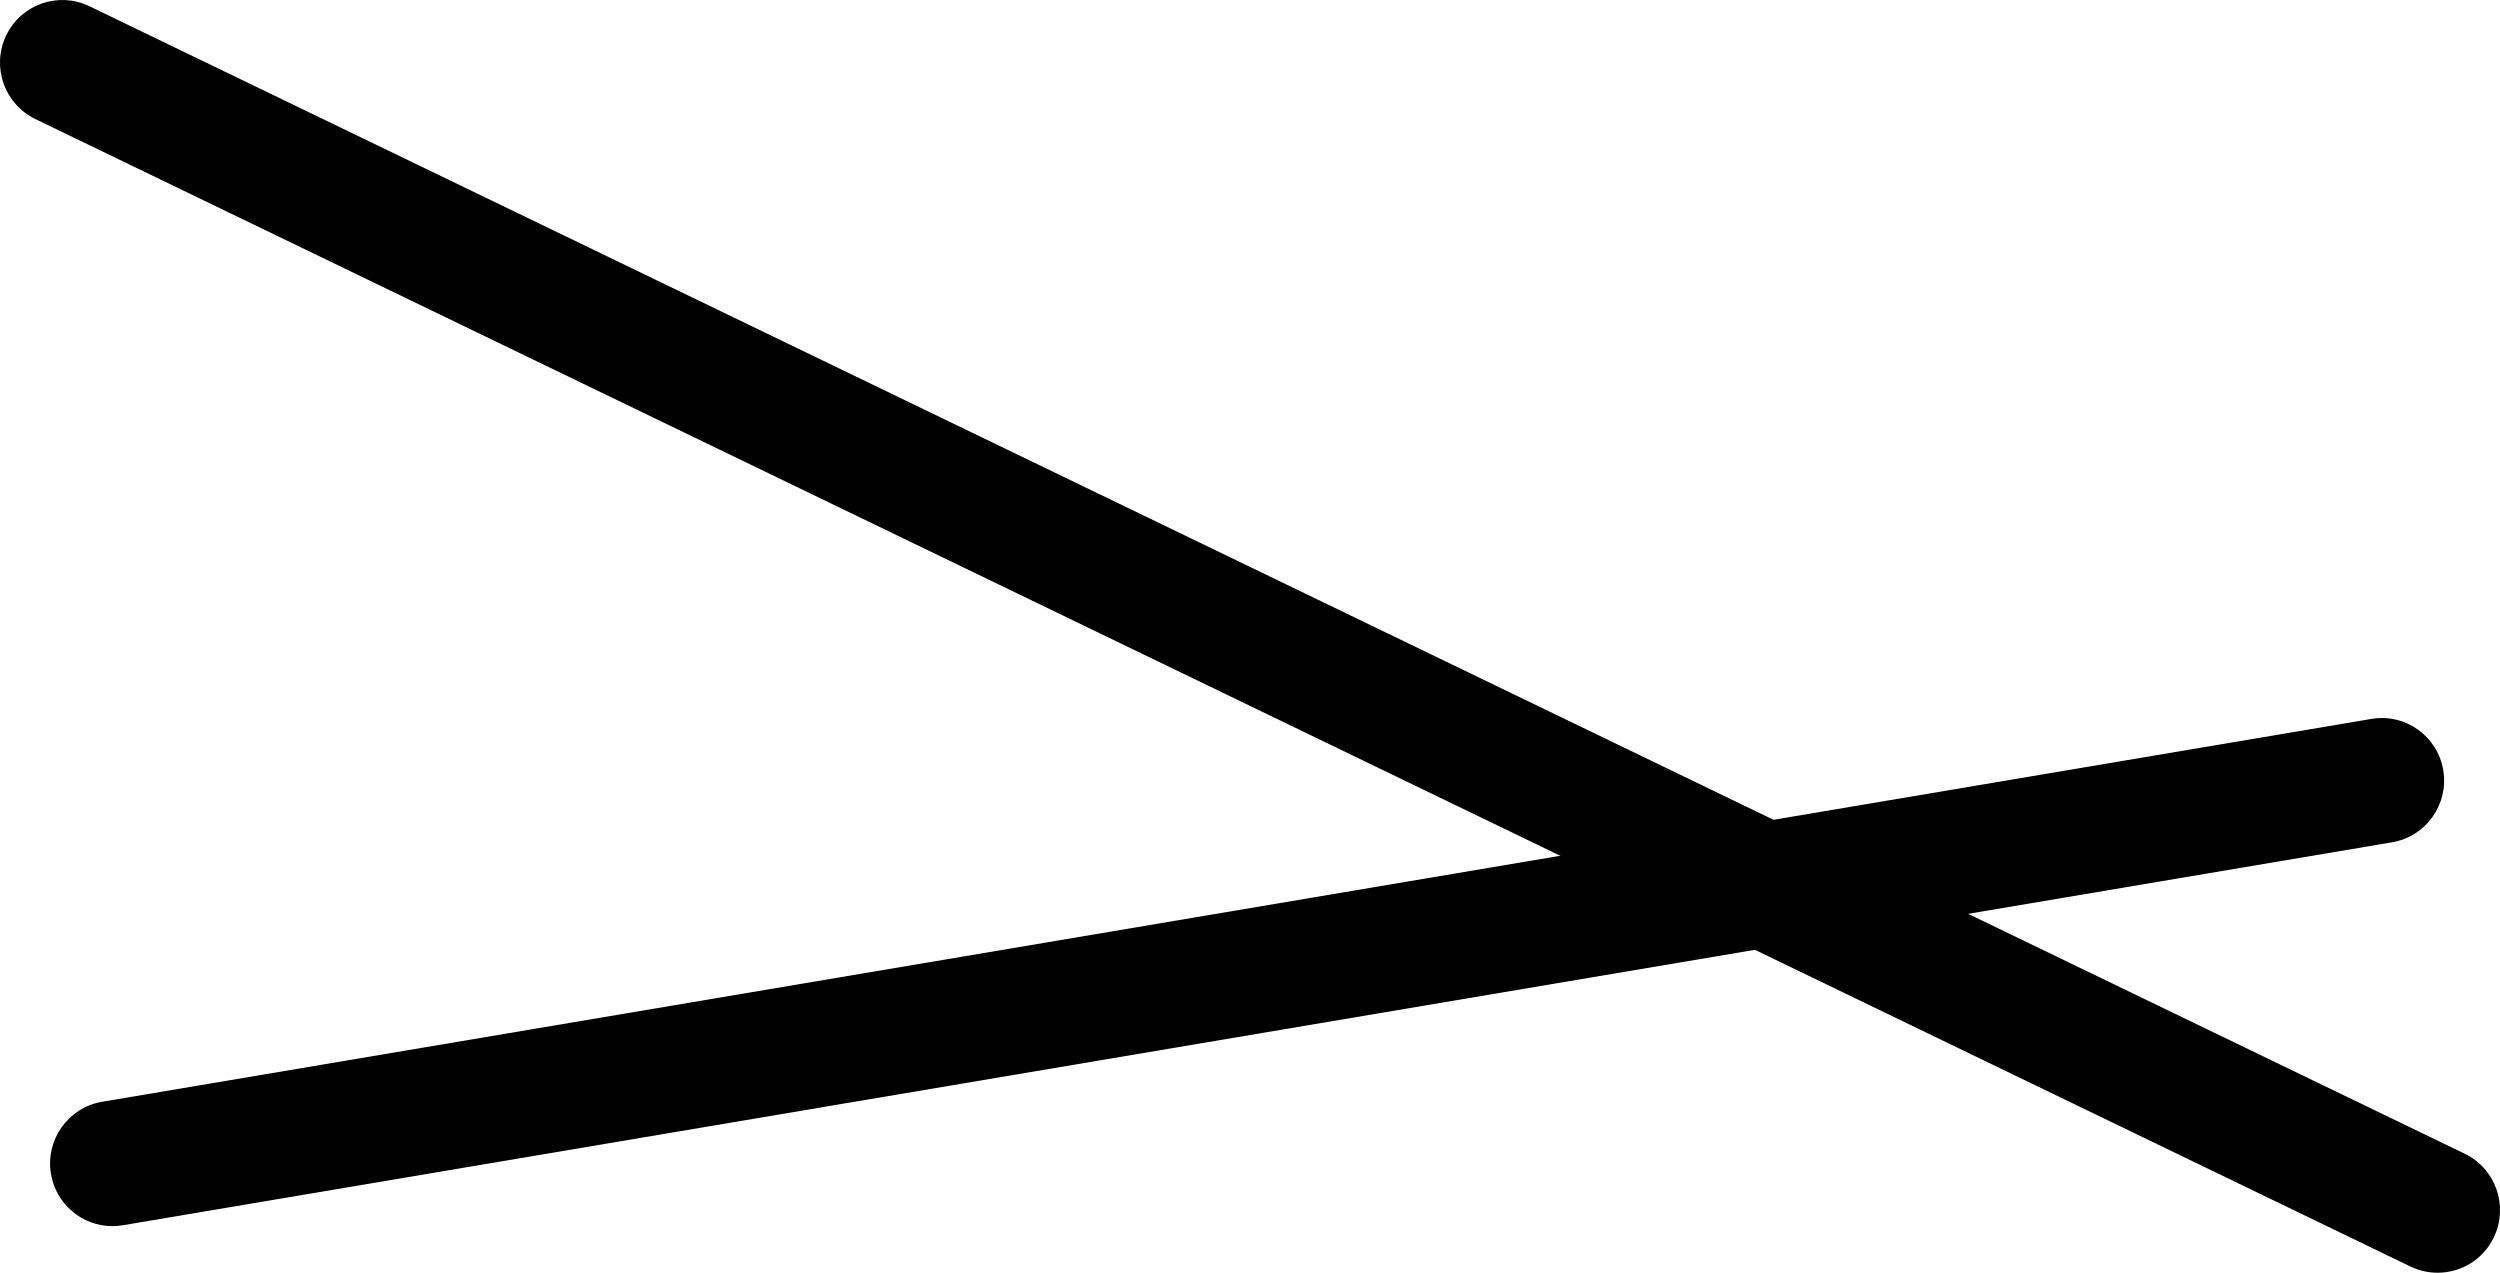
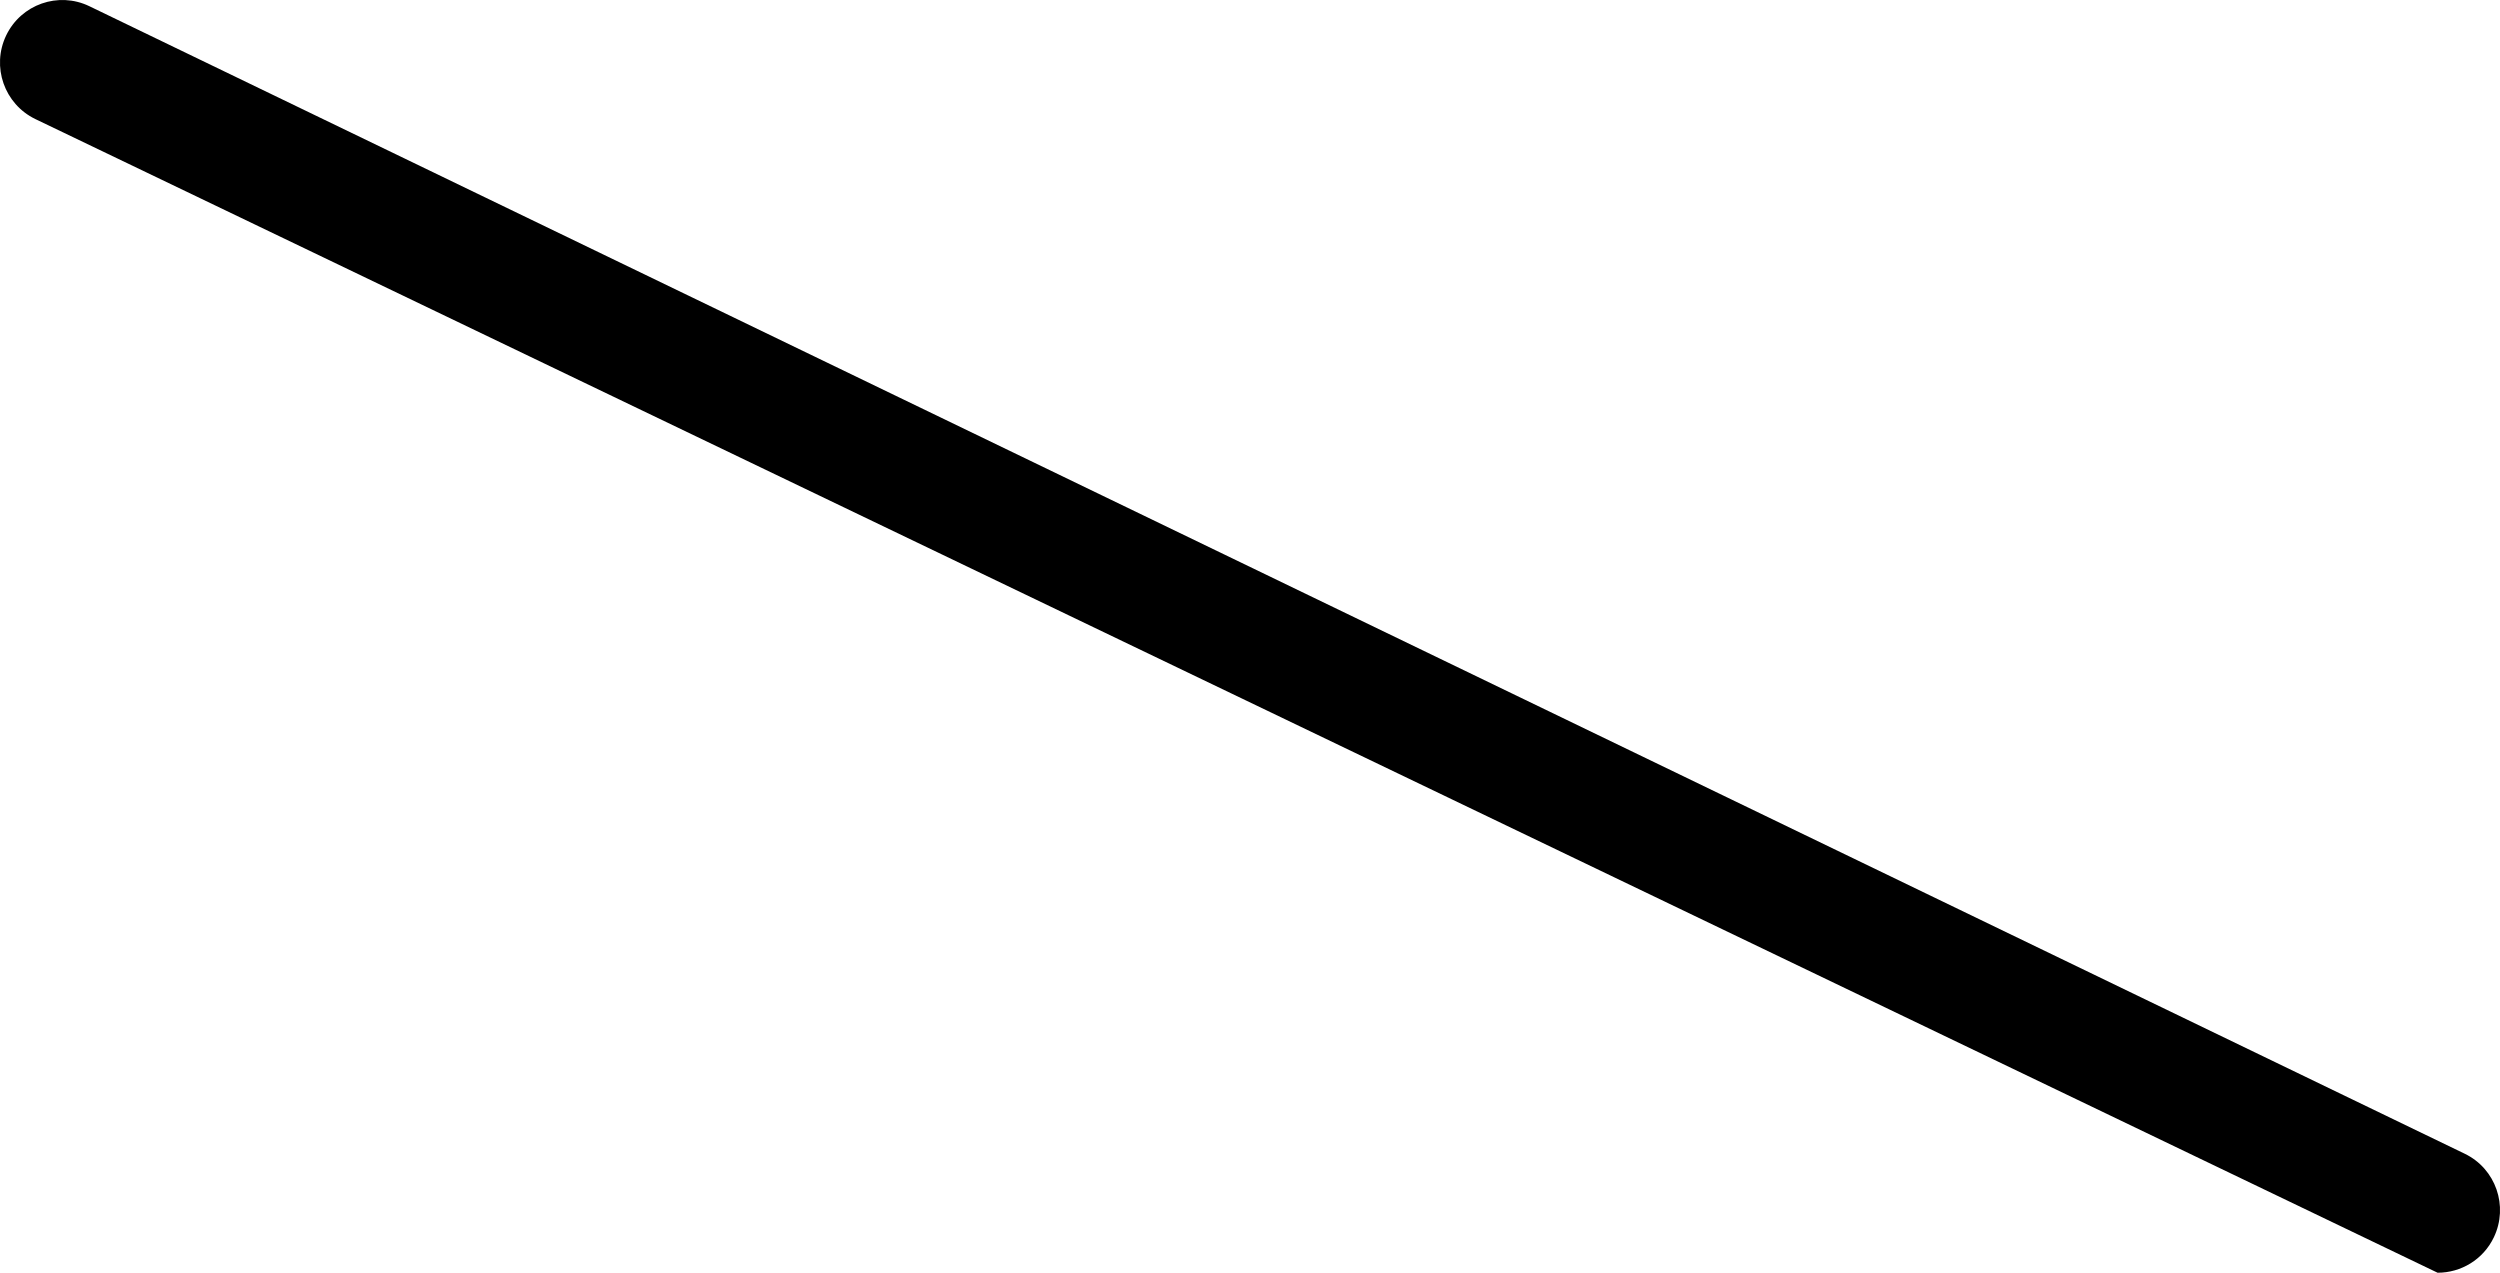
<svg xmlns="http://www.w3.org/2000/svg" width="55" height="28" viewBox="0 0 55 28" fill="none">
  <g id="Group 86">
    <g id="Group">
-       <path id="Vector" d="M53.627 28C53.428 28 53.225 27.957 53.033 27.865L0.777 2.619C0.094 2.288 -0.192 1.467 0.135 0.781C0.464 0.094 1.284 -0.192 1.965 0.136L54.224 25.382C54.907 25.712 55.192 26.534 54.865 27.22C54.63 27.713 54.139 28 53.63 28H53.627Z" fill="black" />
+       <path id="Vector" d="M53.627 28L0.777 2.619C0.094 2.288 -0.192 1.467 0.135 0.781C0.464 0.094 1.284 -0.192 1.965 0.136L54.224 25.382C54.907 25.712 55.192 26.534 54.865 27.22C54.63 27.713 54.139 28 53.63 28H53.627Z" fill="black" />
    </g>
    <g id="Group_2">
-       <path id="Vector_2" d="M2.471 26.975C1.813 26.975 1.233 26.497 1.121 25.825C0.995 25.075 1.5 24.366 2.245 24.239L52.173 15.816C52.922 15.689 53.626 16.197 53.752 16.945C53.877 17.693 53.372 18.404 52.628 18.53L2.699 26.956C2.622 26.97 2.546 26.975 2.471 26.975Z" fill="black" />
-     </g>
+       </g>
  </g>
</svg>